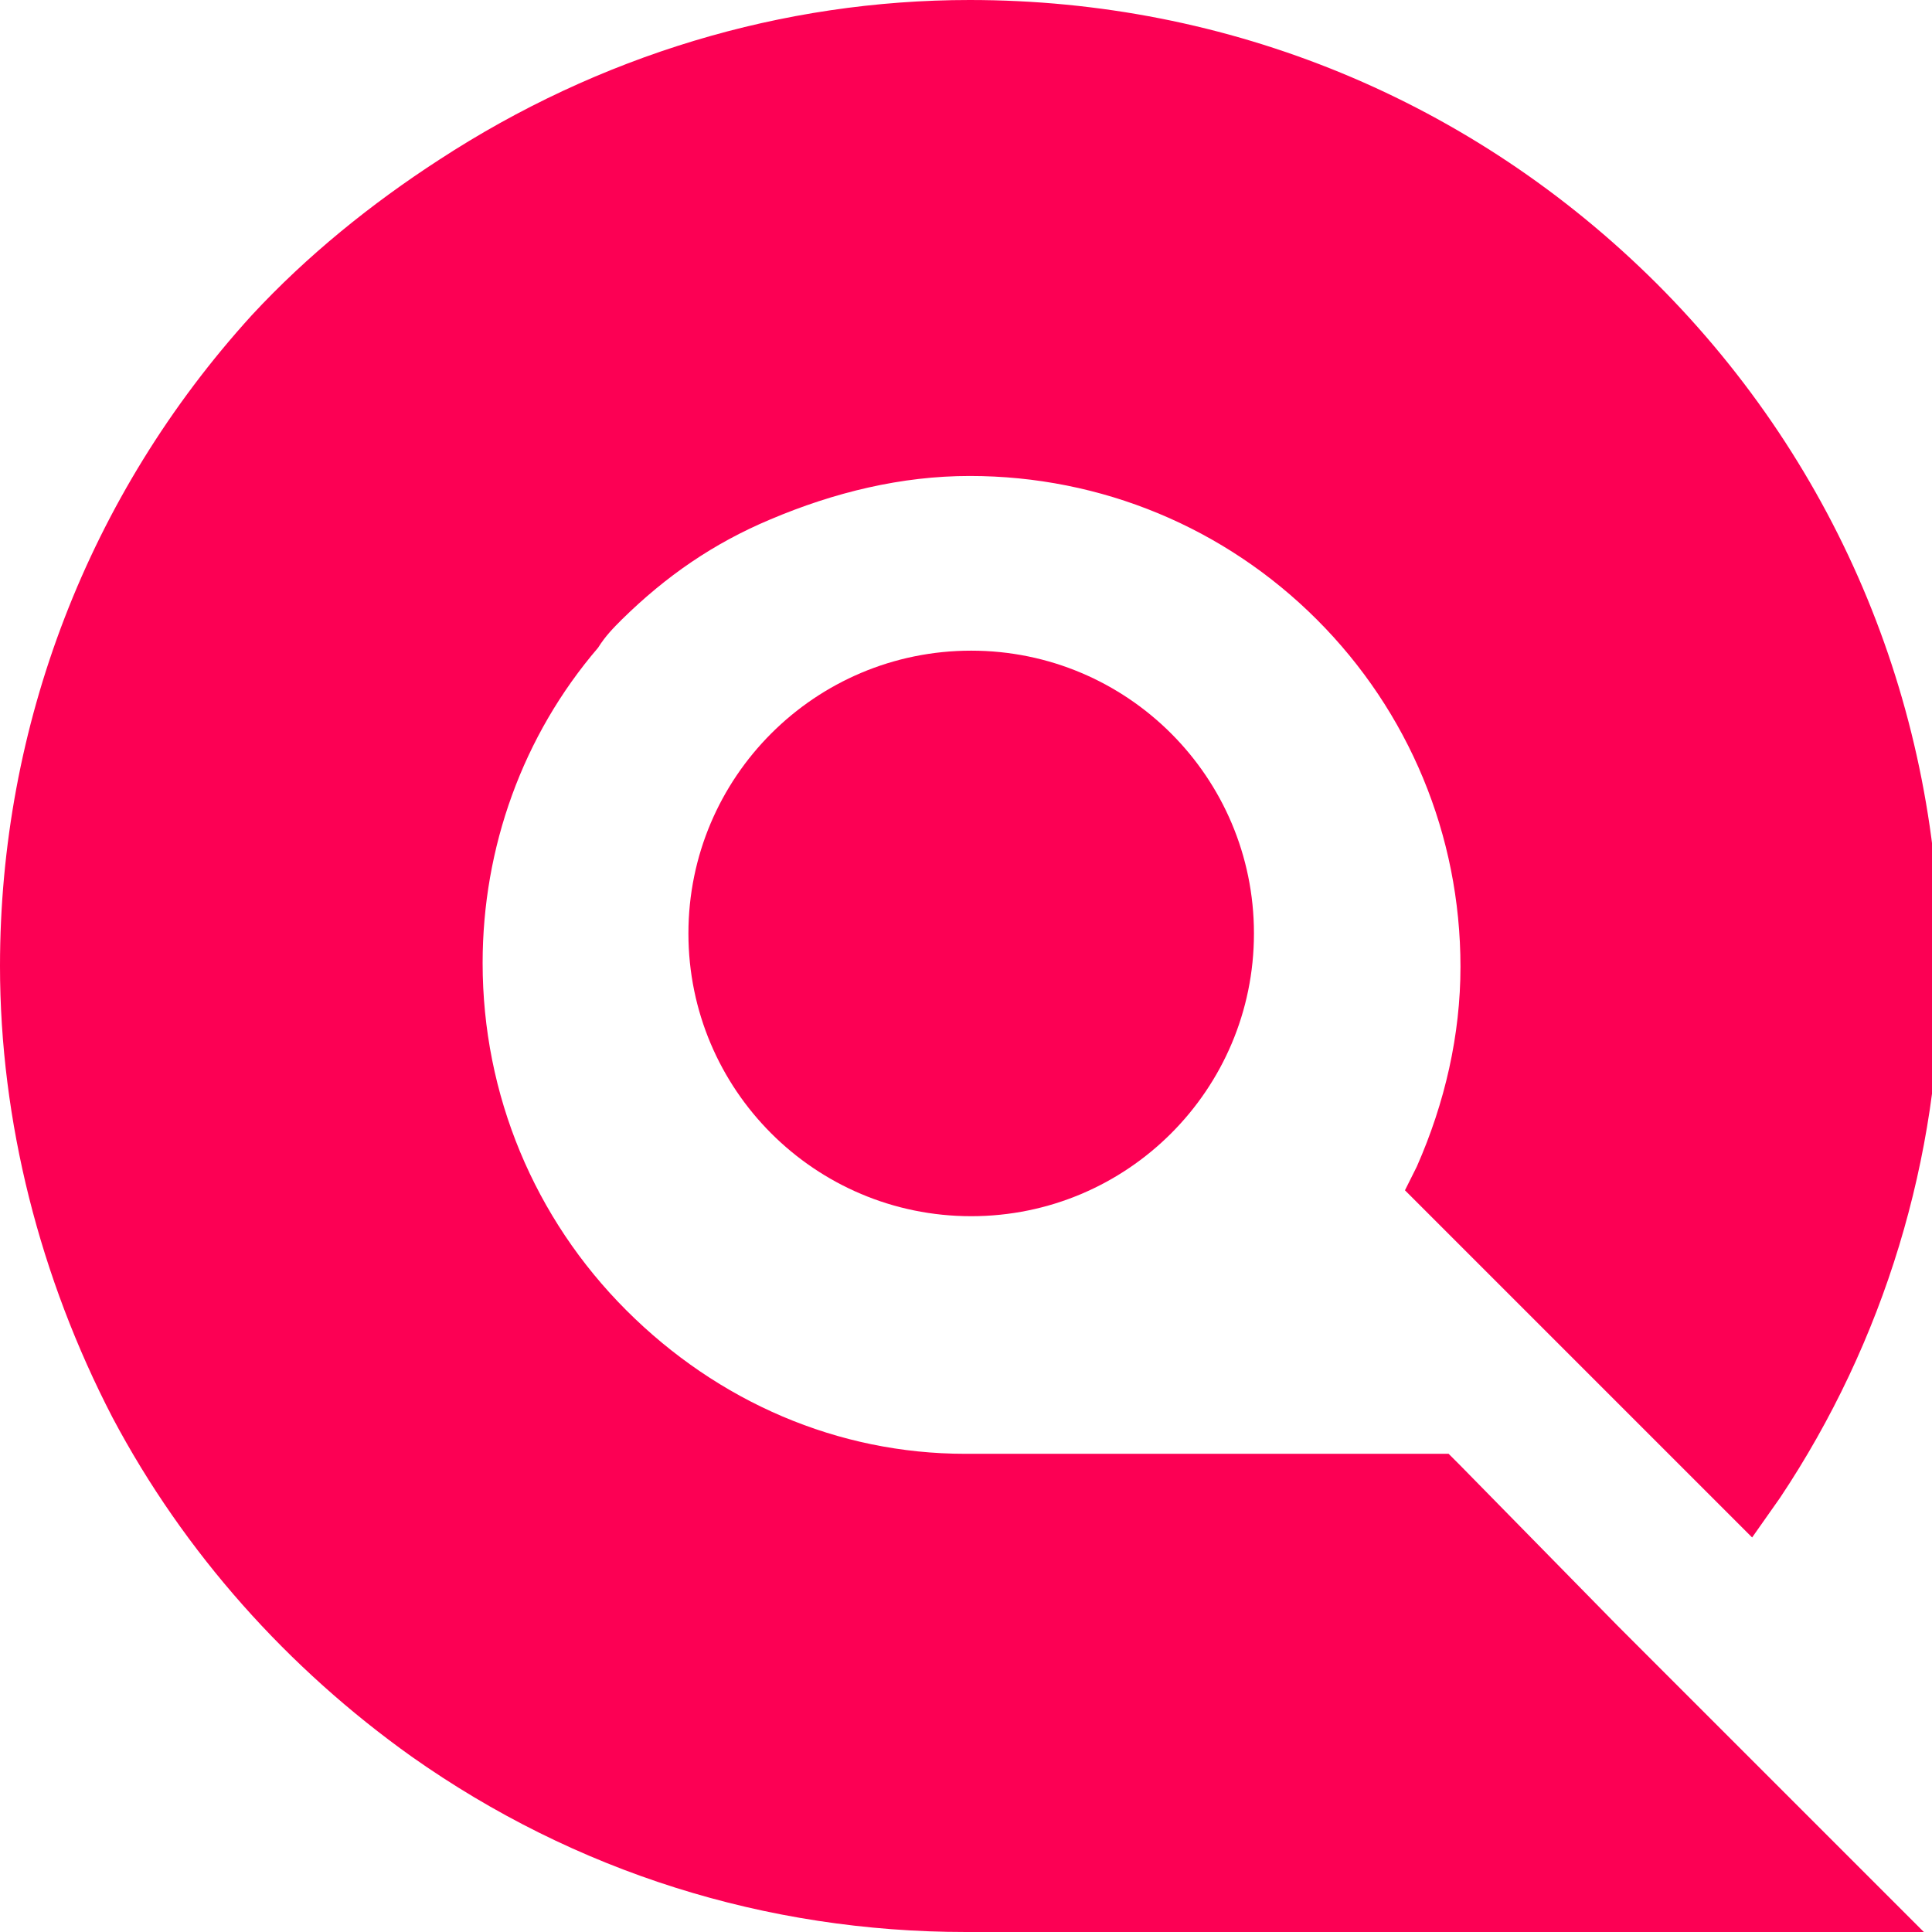
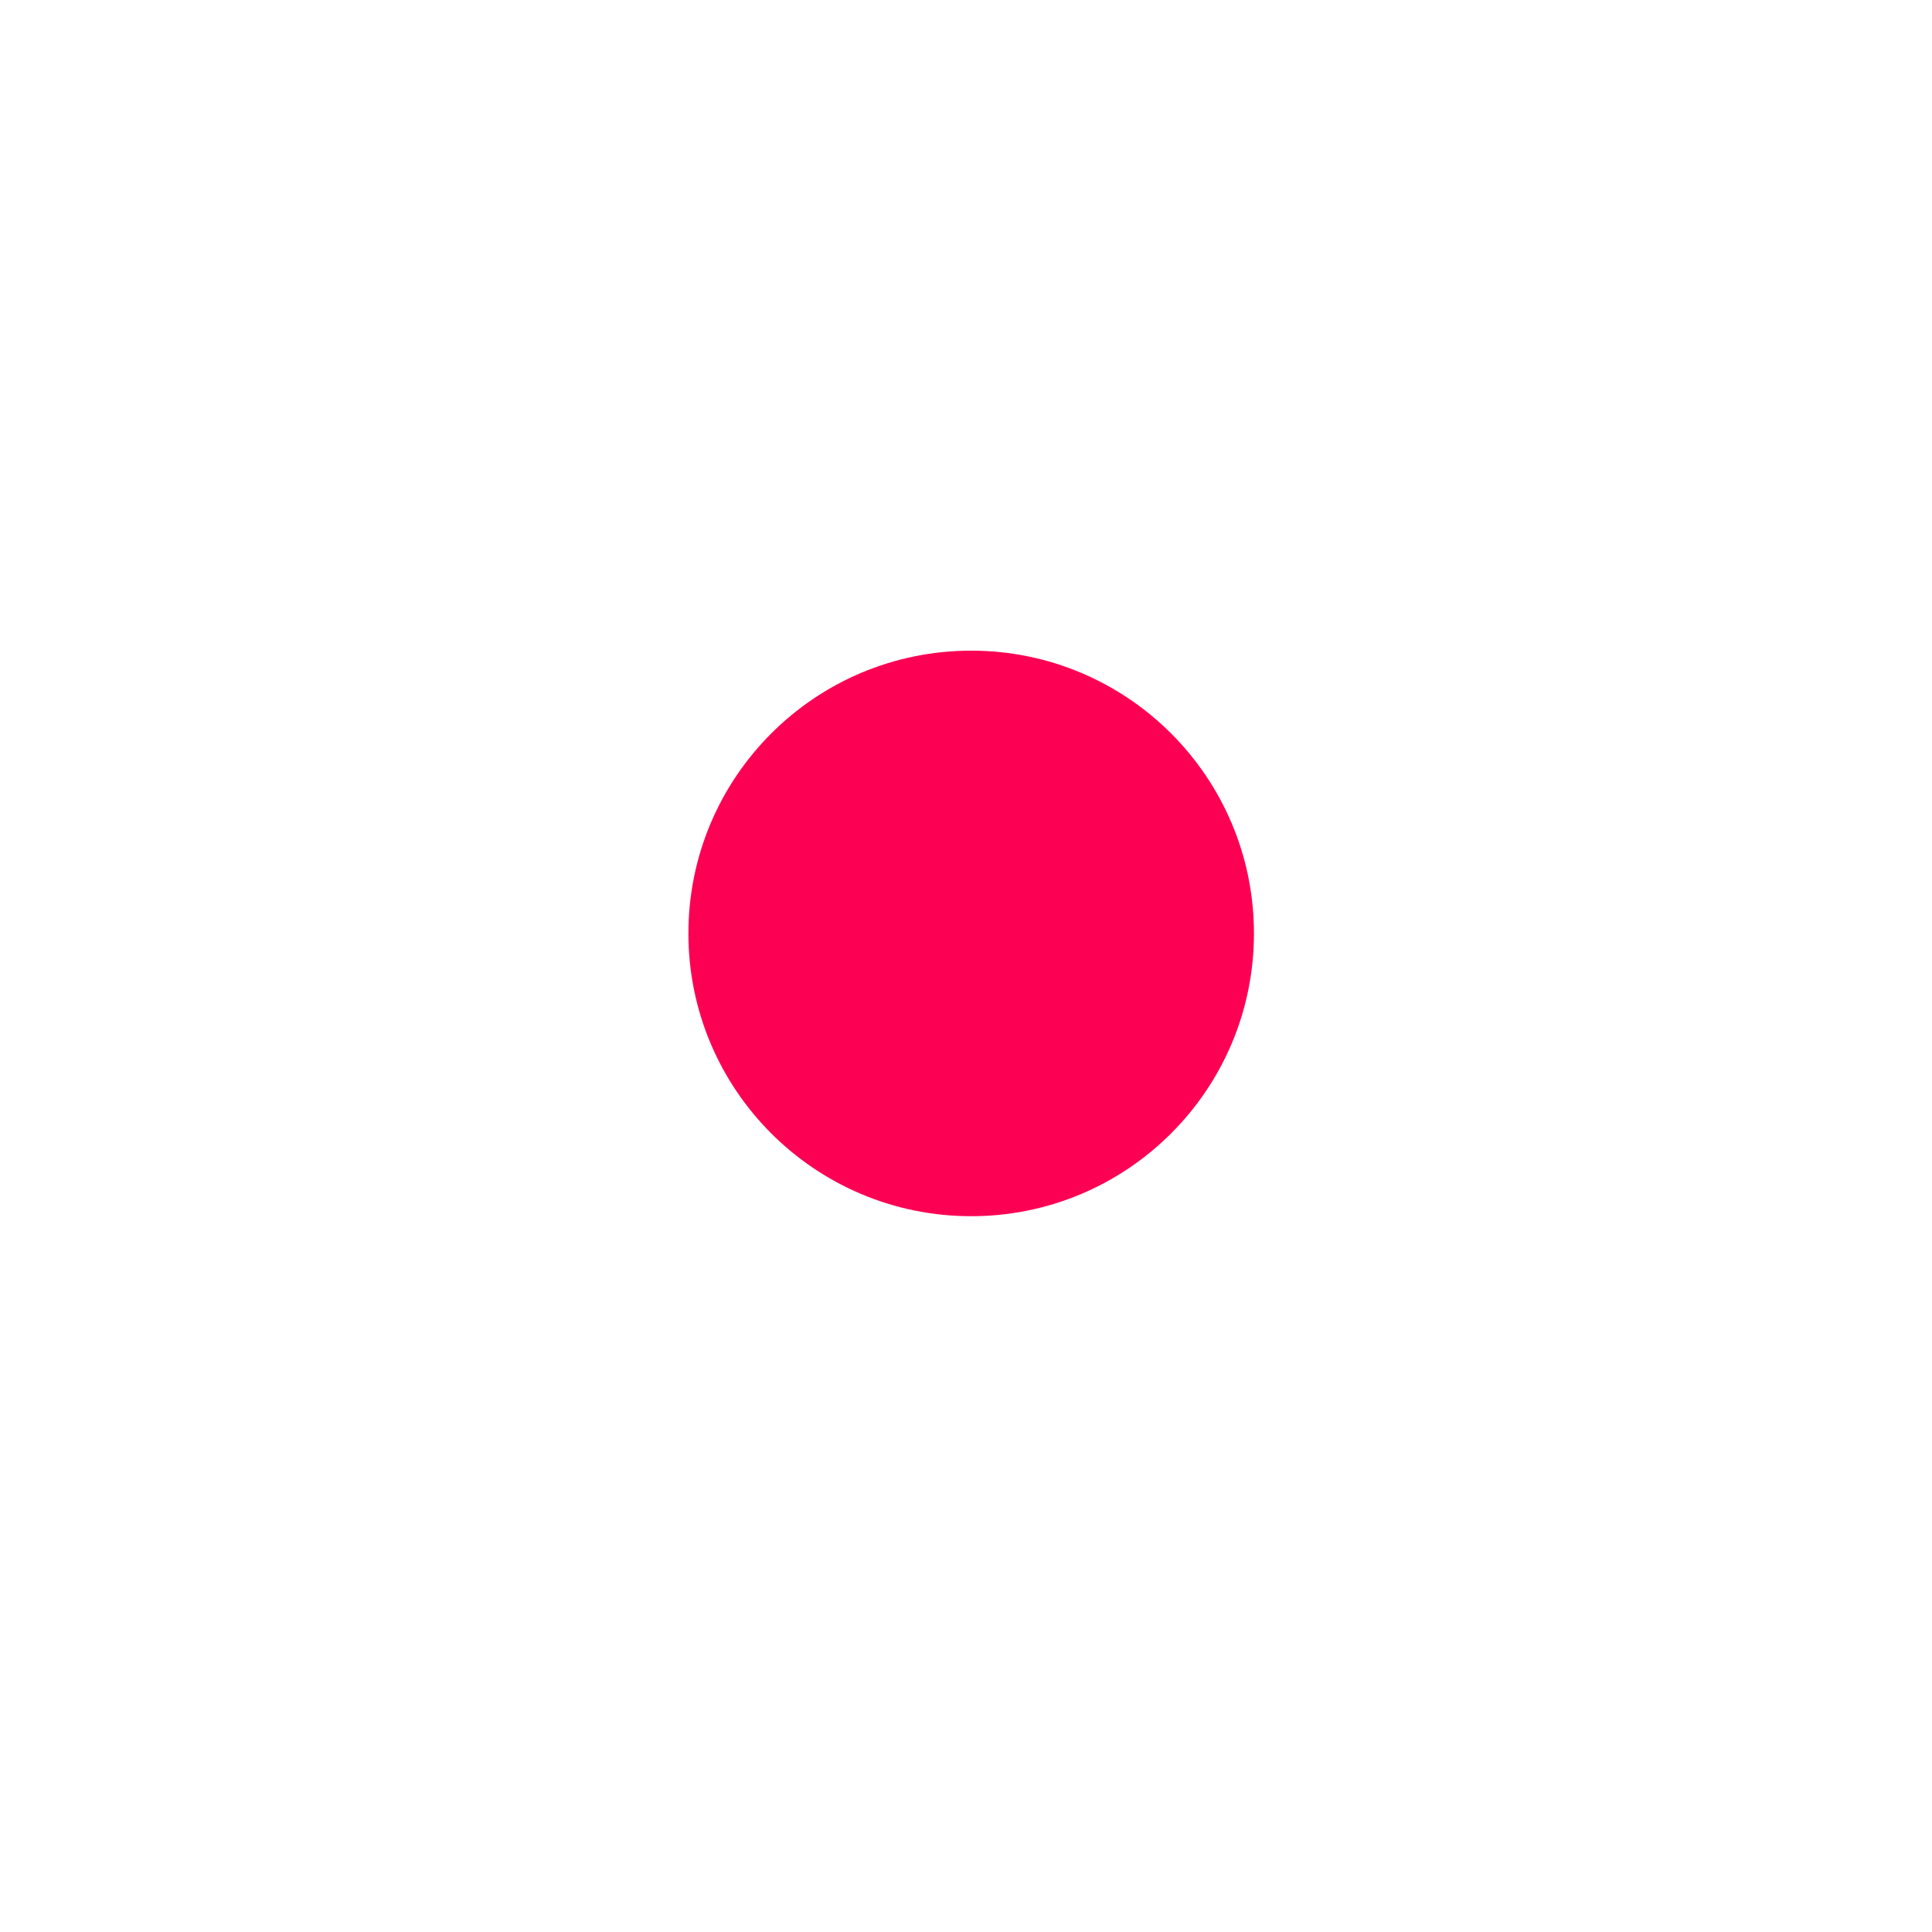
<svg xmlns="http://www.w3.org/2000/svg" version="1.1" x="0px" y="0px" width="261px" height="261px" viewBox="0 0 261 261" style="enable-background:new 0 0 1200 261;" xml:space="preserve">
  <g fill="#fc0054">
-     <path class="st0" d="M218.4,219.5l41.5,41.5H130.5c-27,0-52.8-8.1-74.9-23.7c-16.7-11.9-30.7-27.5-40.4-45.8  C5.4,172.6,0,151.5,0,130.5c0-32.4,11.9-63.6,34-87.9c7.5-8.1,16.2-15.1,25.3-21C80.9,7.5,105.7,0,131,0  c35,0,67.9,13.5,92.8,38.3c24.8,24.8,38.3,57.7,38.3,92.8c0,25.3-7.6,50.2-21.6,71.2l-3.8,5.4l-46.9-46.9l1.6-3.2  c3.8-8.6,5.9-17.8,5.9-27c0-17.8-7-34.5-19.4-46.9c-12.4-12.4-29.1-19.4-46.9-19.4c-9.2,0-18.3,2.2-27,5.9  c-7.6,3.2-14,7.6-20,13.5c-1.1,1.1-2.2,2.2-3.2,3.8c-10.2,11.9-15.6,27-15.6,42.6c0,17.8,7,34.5,19.4,46.9  c12.4,12.4,28.6,19.4,45.8,19.4h65.3l1.6,1.6L218.4,219.5z" />
    <path class="st0" d="M169.4,126.1c0,21.1-17.1,38.2-38.2,38.2c-21.1,0-38.2-17.1-38.2-38.2s17.1-38.2,38.2-38.2  C152.3,87.9,169.4,105,169.4,126.1" />
  </g>
</svg>